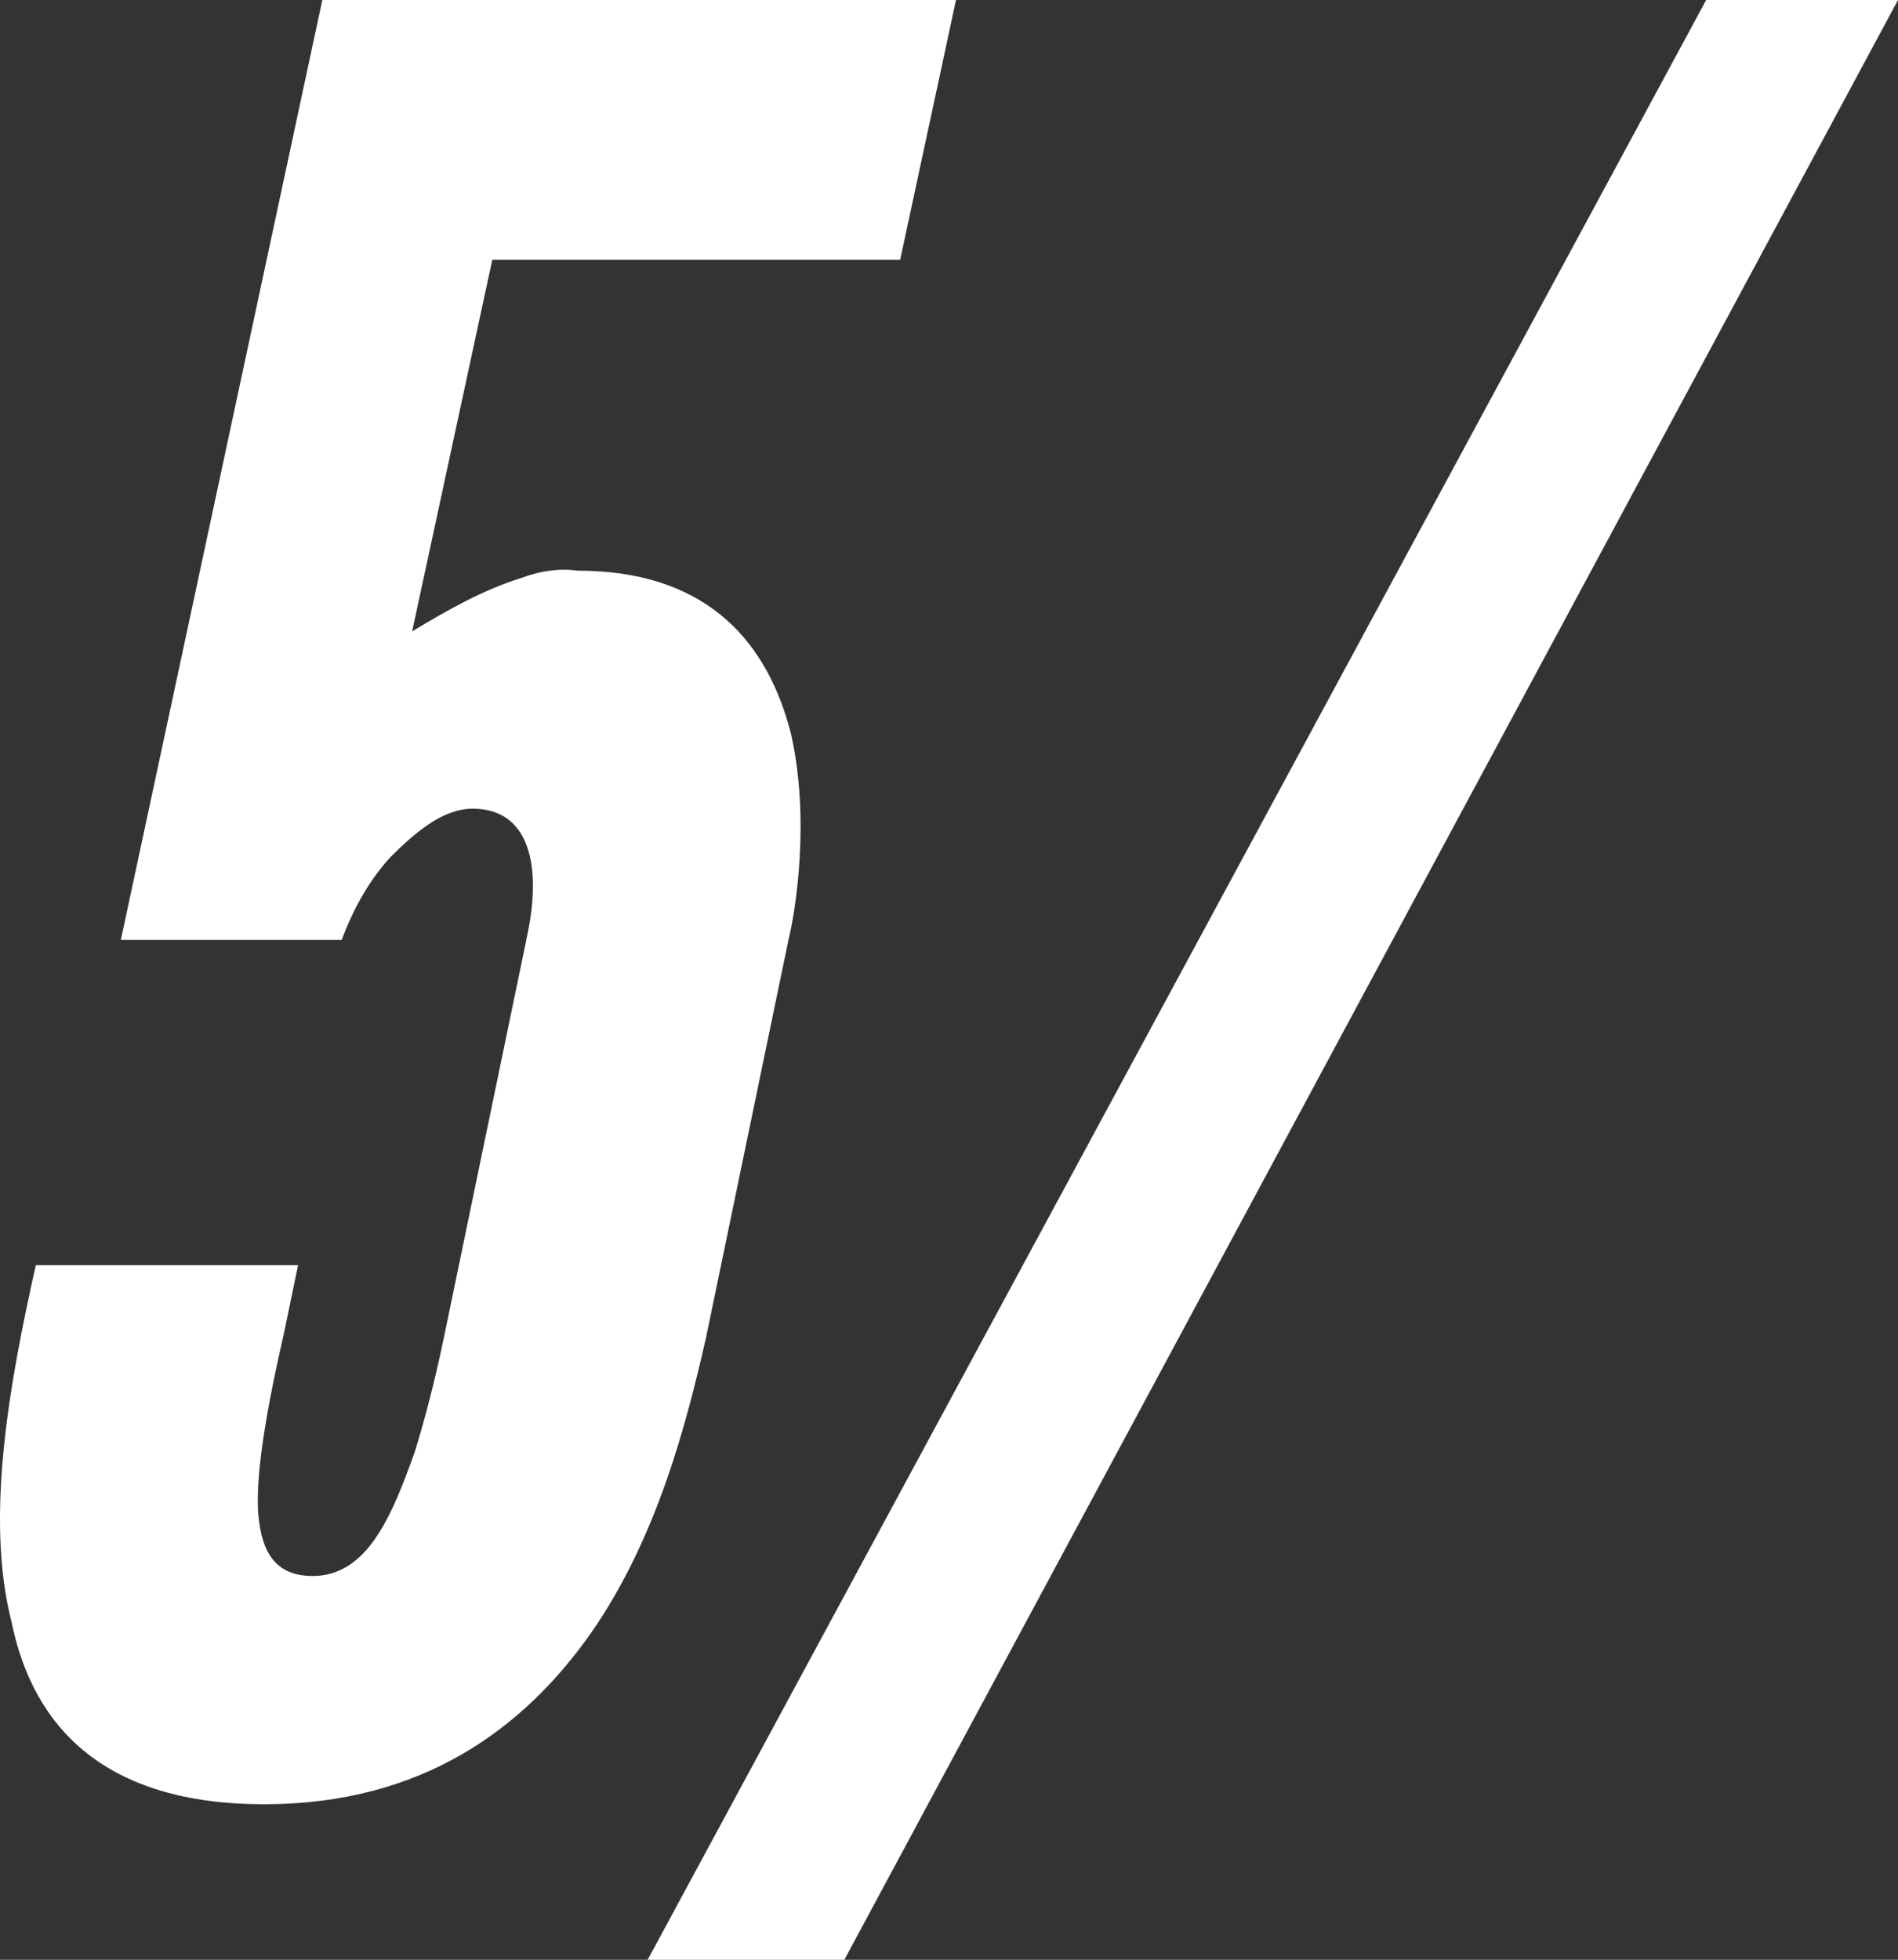
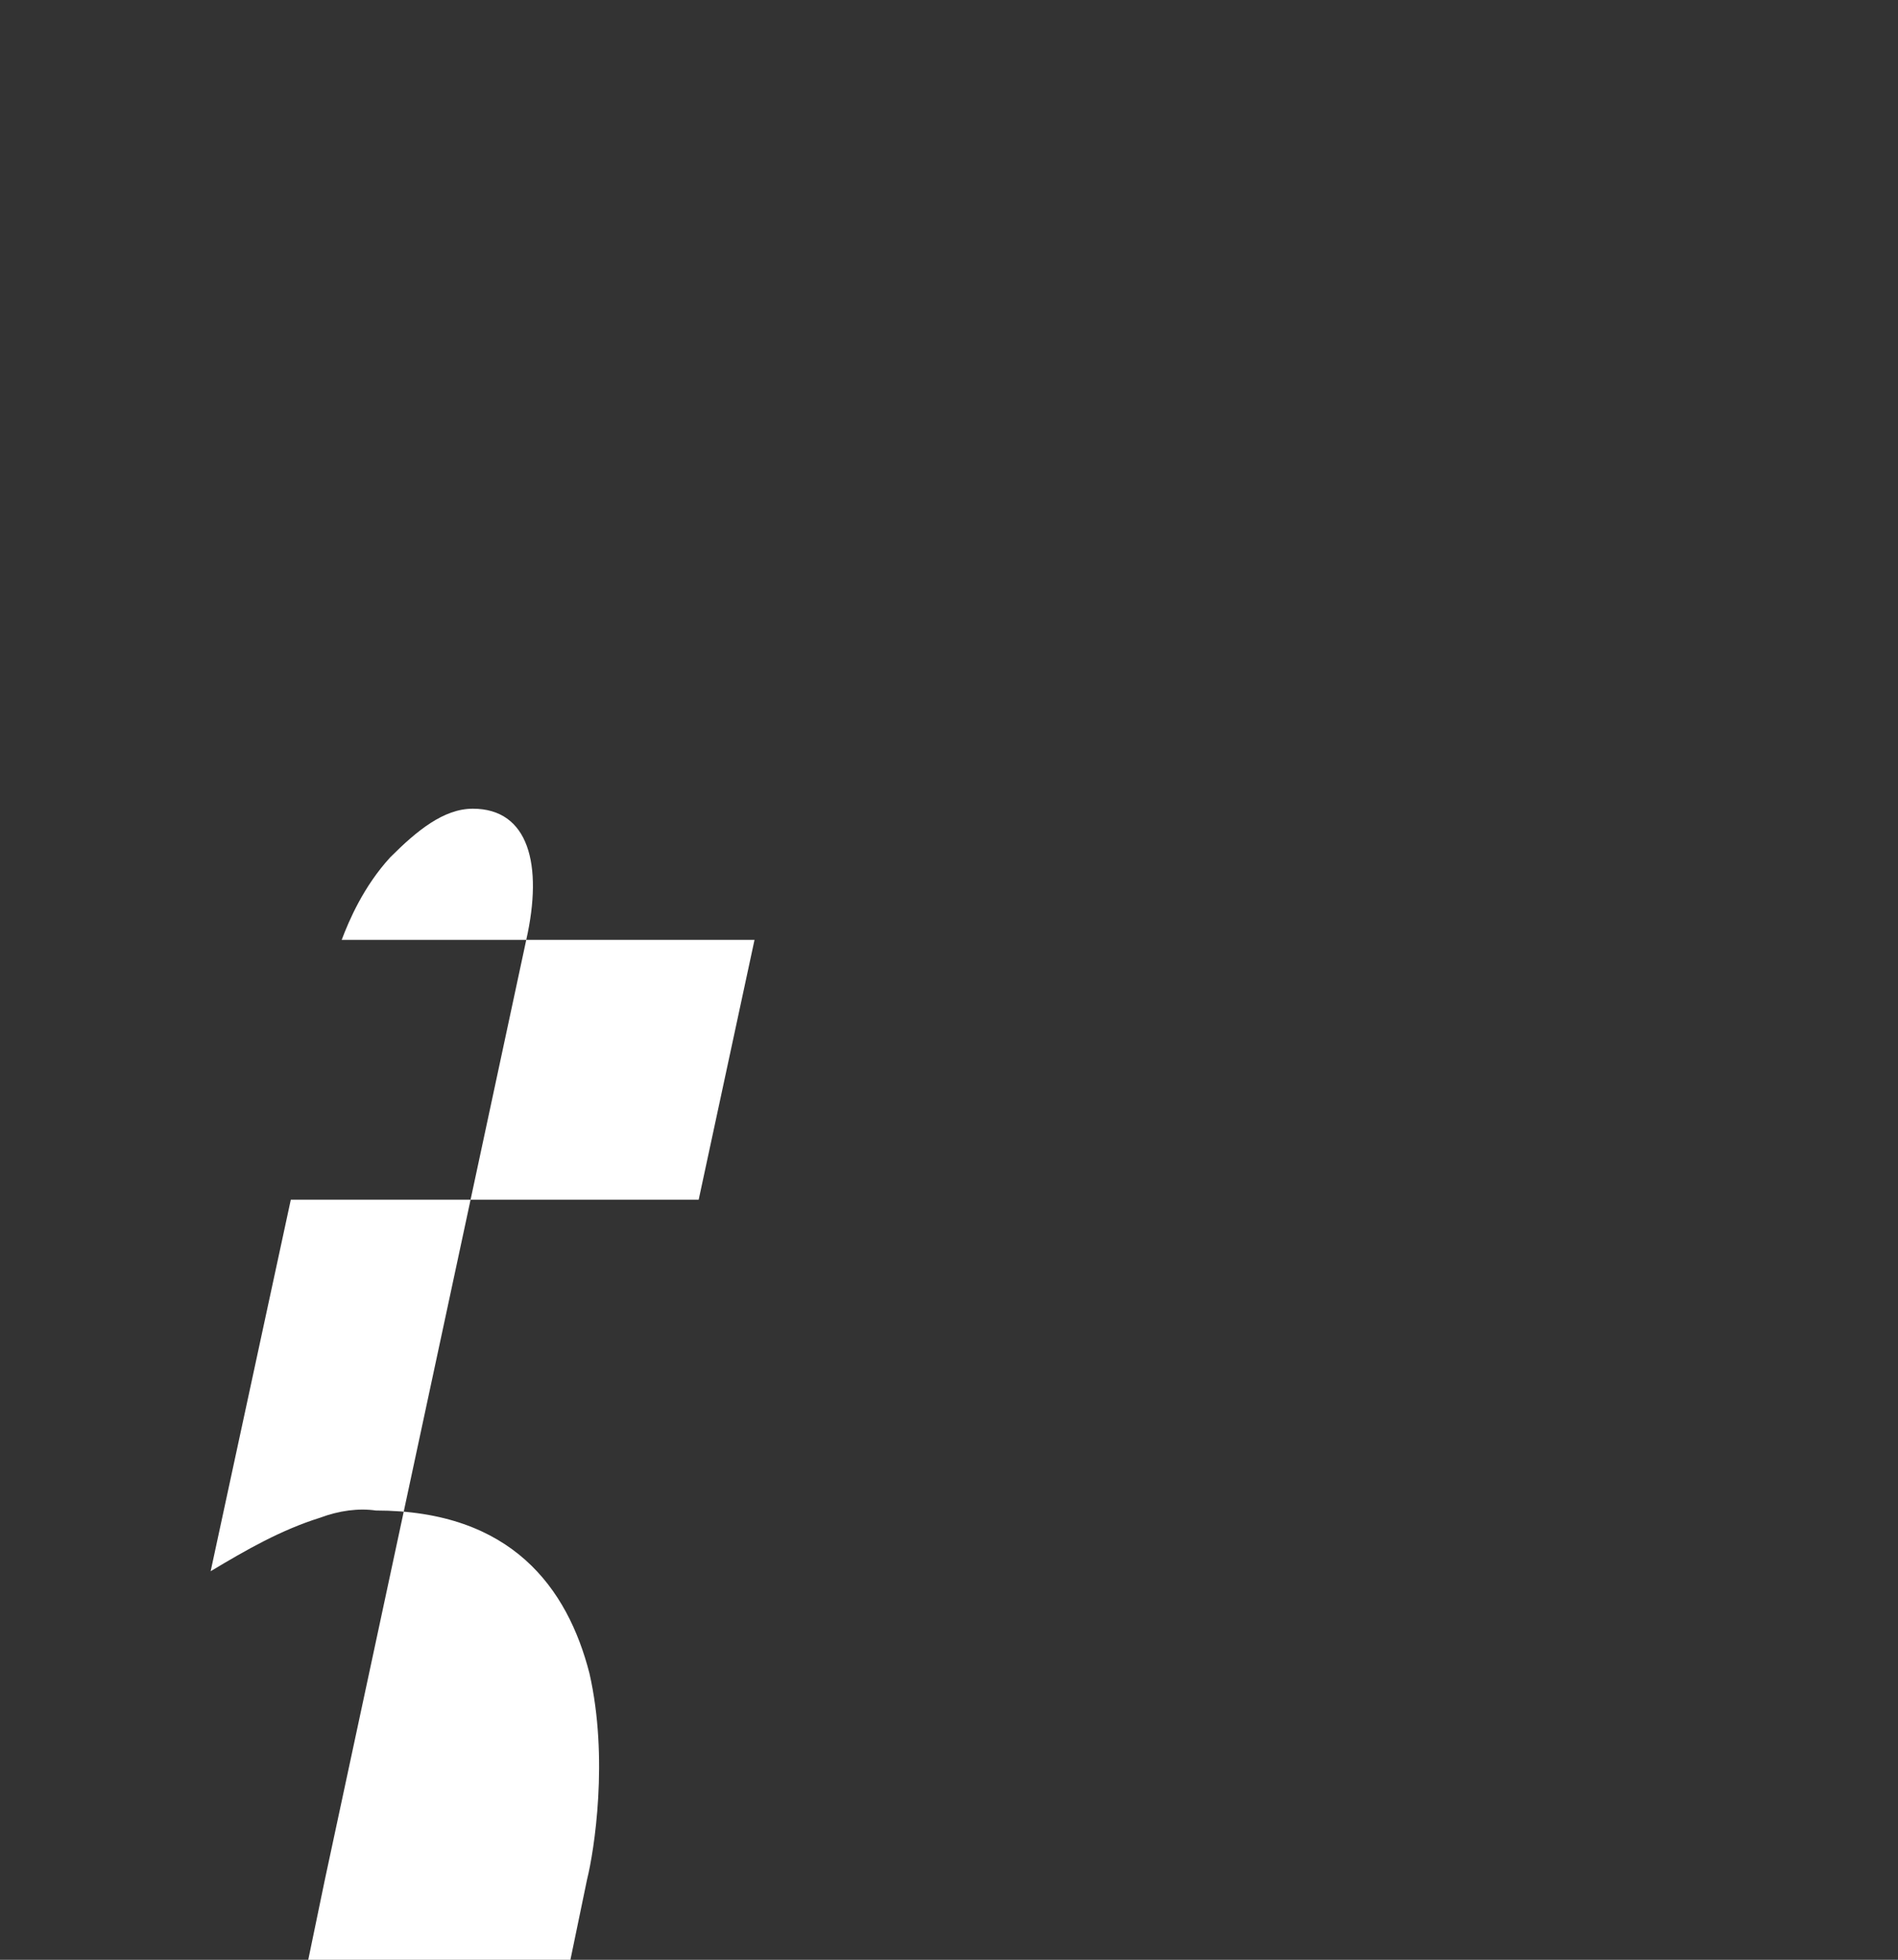
<svg xmlns="http://www.w3.org/2000/svg" id="Layer_2" viewBox="0 0 245.79 253.73">
  <rect x="0" y="0" width="245.79" height="253.73" fill="#333333" stroke="none" />
  <defs>
    <style>
      .cls-1 {
        fill: #fff;
      }
    </style>
  </defs>
  <g id="Layer_1-2" data-name="Layer_1">
    <g>
-       <path class="cls-1" d="M68.15,121.68c2.2-9.75.31-16.98-6.92-16.98-3.77,0-7.23,2.83-10.69,6.29-3.46,3.77-5.34,8.17-6.29,10.69H15.65L41.74,0h82.06l-7.23,33.64h-52.82l-10.38,48.1c4.72-2.83,9.12-5.34,14.15-6.92,2.51-.94,5.03-1.26,7.23-.94,17.61,0,24.84,10.06,27.67,21.07,2.51,11,.63,22.95-.31,26.72l-10.69,51.56c-2.51,11-6.29,25.78-14.78,38.04-8.8,12.58-22.01,22.32-42.44,22.32s-29.87-9.75-32.7-23.58c-3.46-13.52-.31-30.81,3.14-46.22h33.96l-1.89,9.12c-2.83,12.26-3.77,20.12-3.14,24.21.63,4.72,2.83,6.92,6.92,6.92,7.23,0,10.38-8.17,13.21-16.03,1.26-4.09,2.52-8.8,3.77-14.78l10.69-51.56Z" />
-       <path class="cls-1" d="M220.95,0h24.84L109.34,253.73h-25.47L220.95,0Z" />
+       <path class="cls-1" d="M68.15,121.68c2.2-9.75.31-16.98-6.92-16.98-3.77,0-7.23,2.83-10.69,6.29-3.46,3.77-5.34,8.17-6.29,10.69H15.65h82.06l-7.23,33.64h-52.82l-10.38,48.1c4.72-2.83,9.12-5.34,14.15-6.92,2.51-.94,5.03-1.26,7.23-.94,17.61,0,24.84,10.06,27.67,21.07,2.51,11,.63,22.95-.31,26.72l-10.69,51.56c-2.51,11-6.29,25.78-14.78,38.04-8.8,12.58-22.01,22.32-42.44,22.32s-29.87-9.75-32.7-23.58c-3.46-13.52-.31-30.81,3.14-46.22h33.96l-1.89,9.12c-2.83,12.26-3.77,20.12-3.14,24.21.63,4.72,2.83,6.92,6.92,6.92,7.23,0,10.38-8.17,13.21-16.03,1.26-4.09,2.52-8.8,3.77-14.78l10.69-51.56Z" />
    </g>
  </g>
</svg>